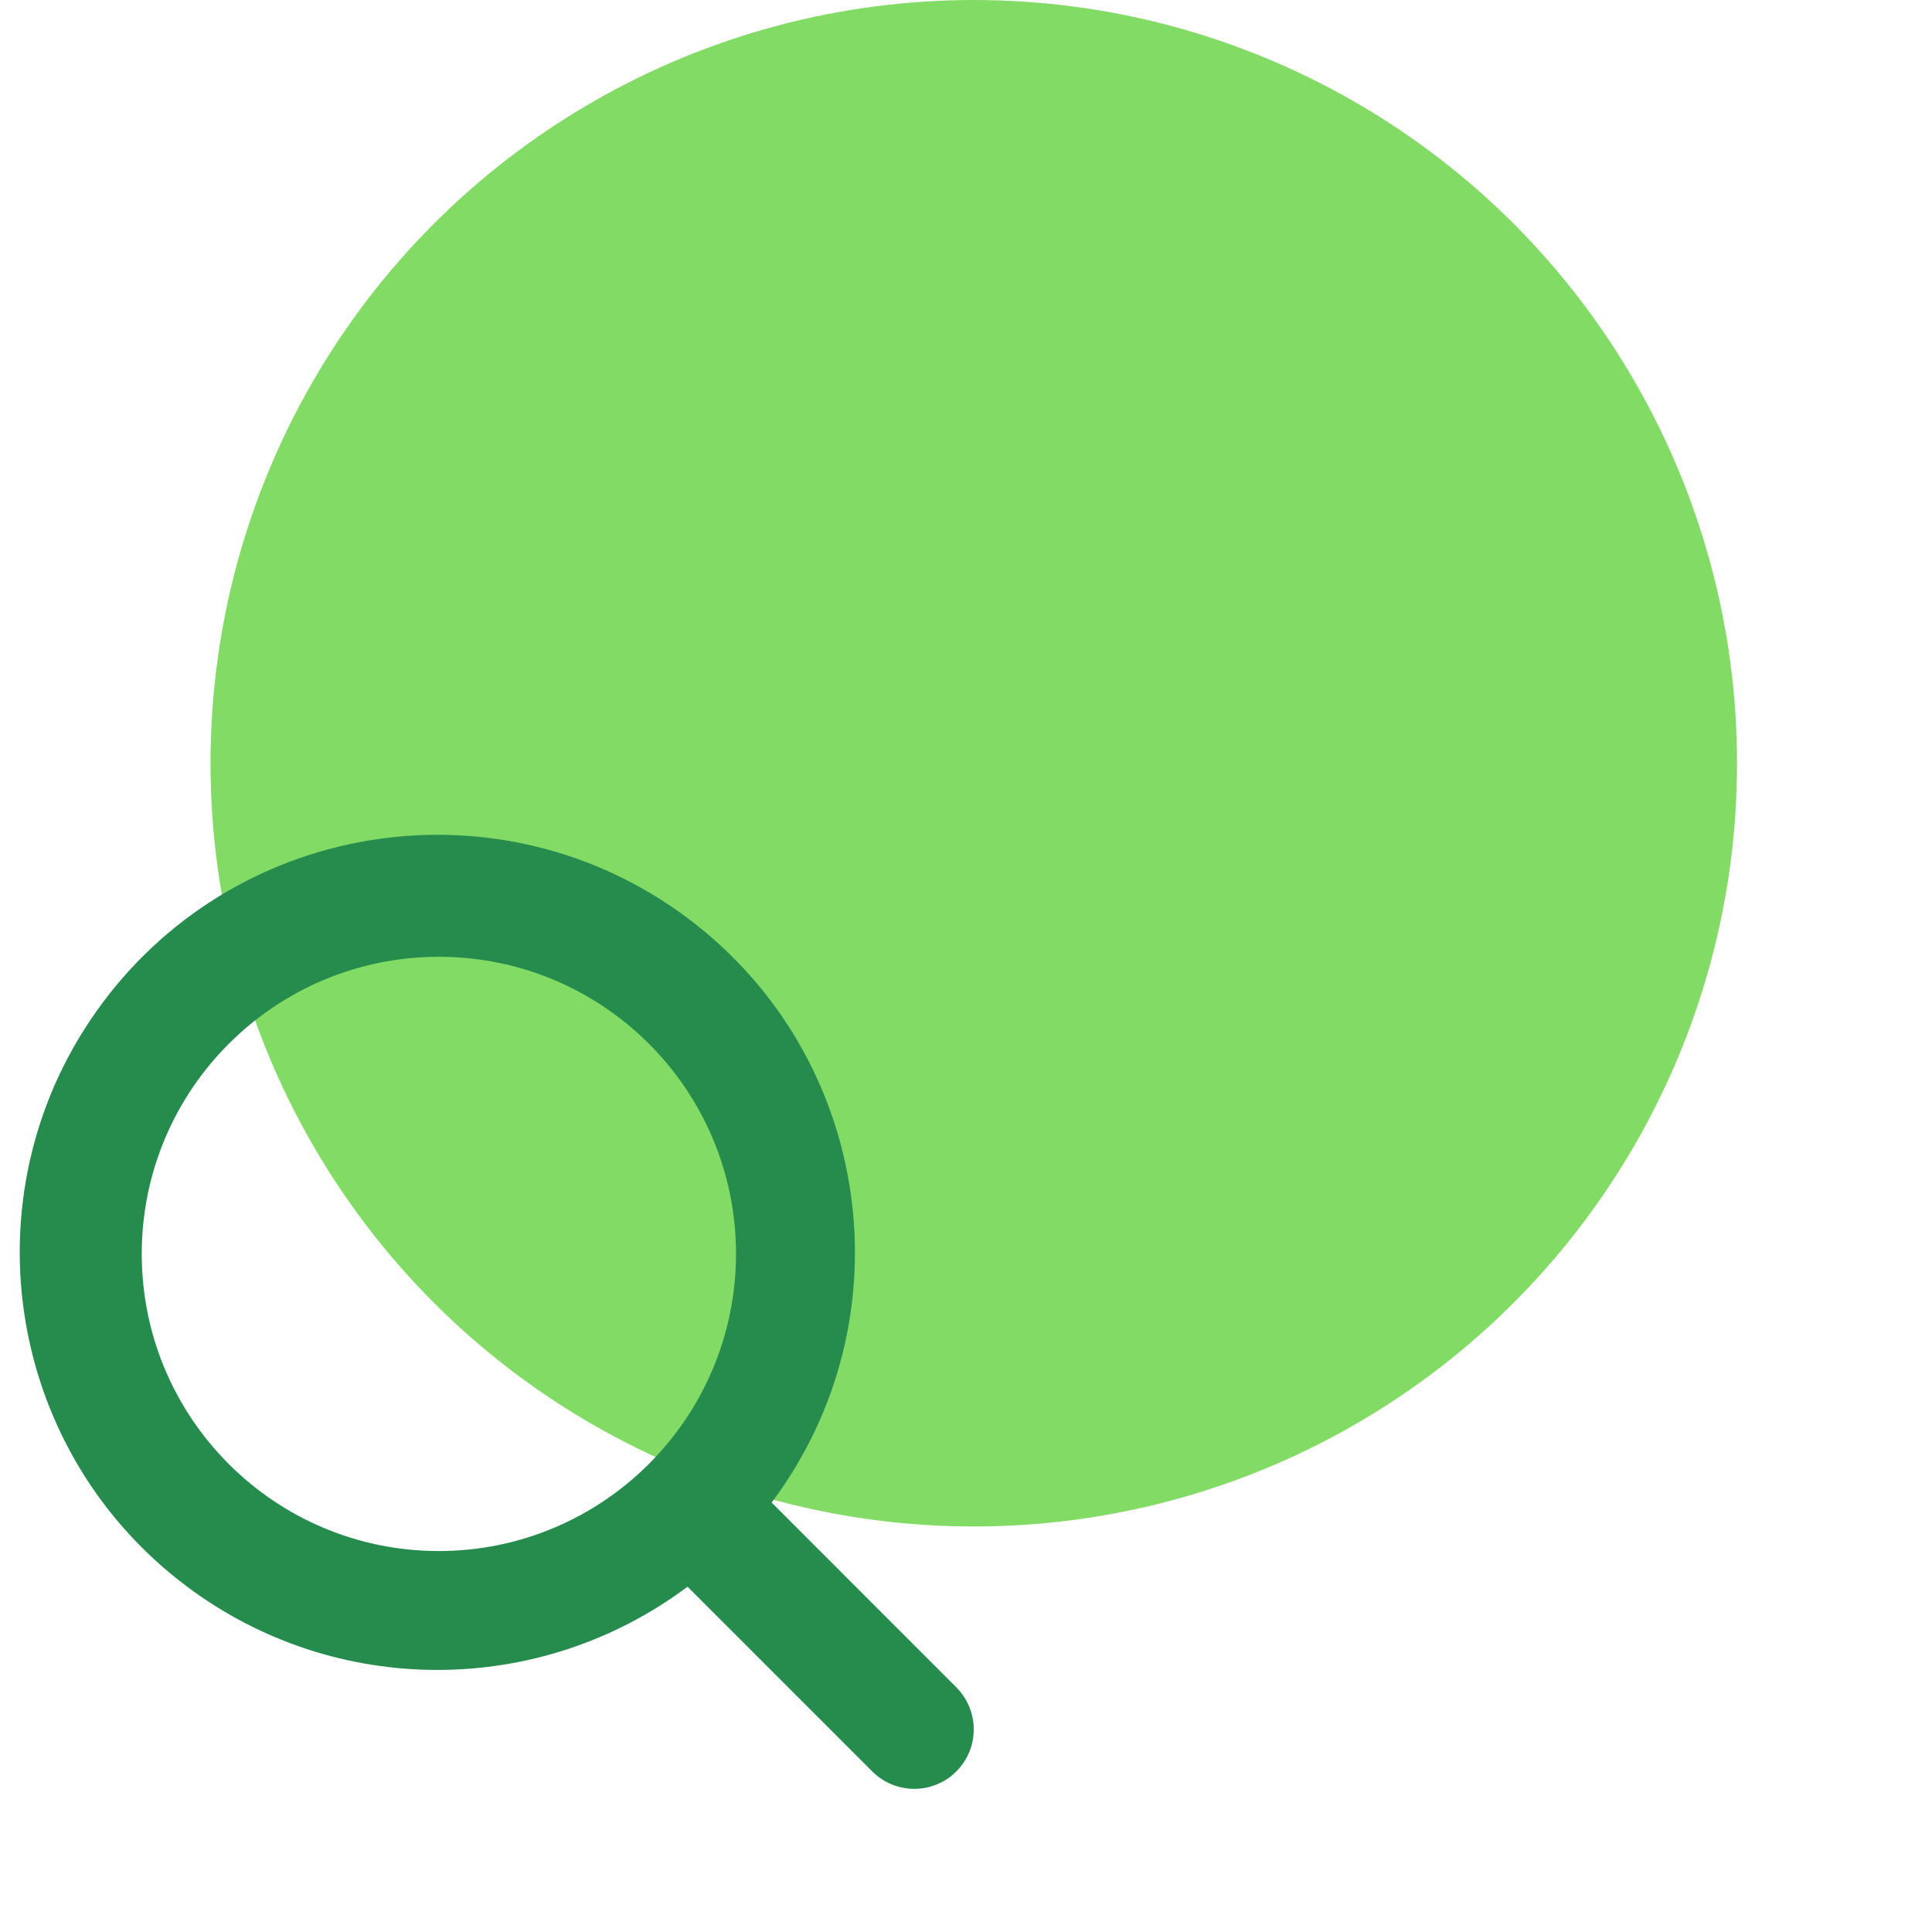
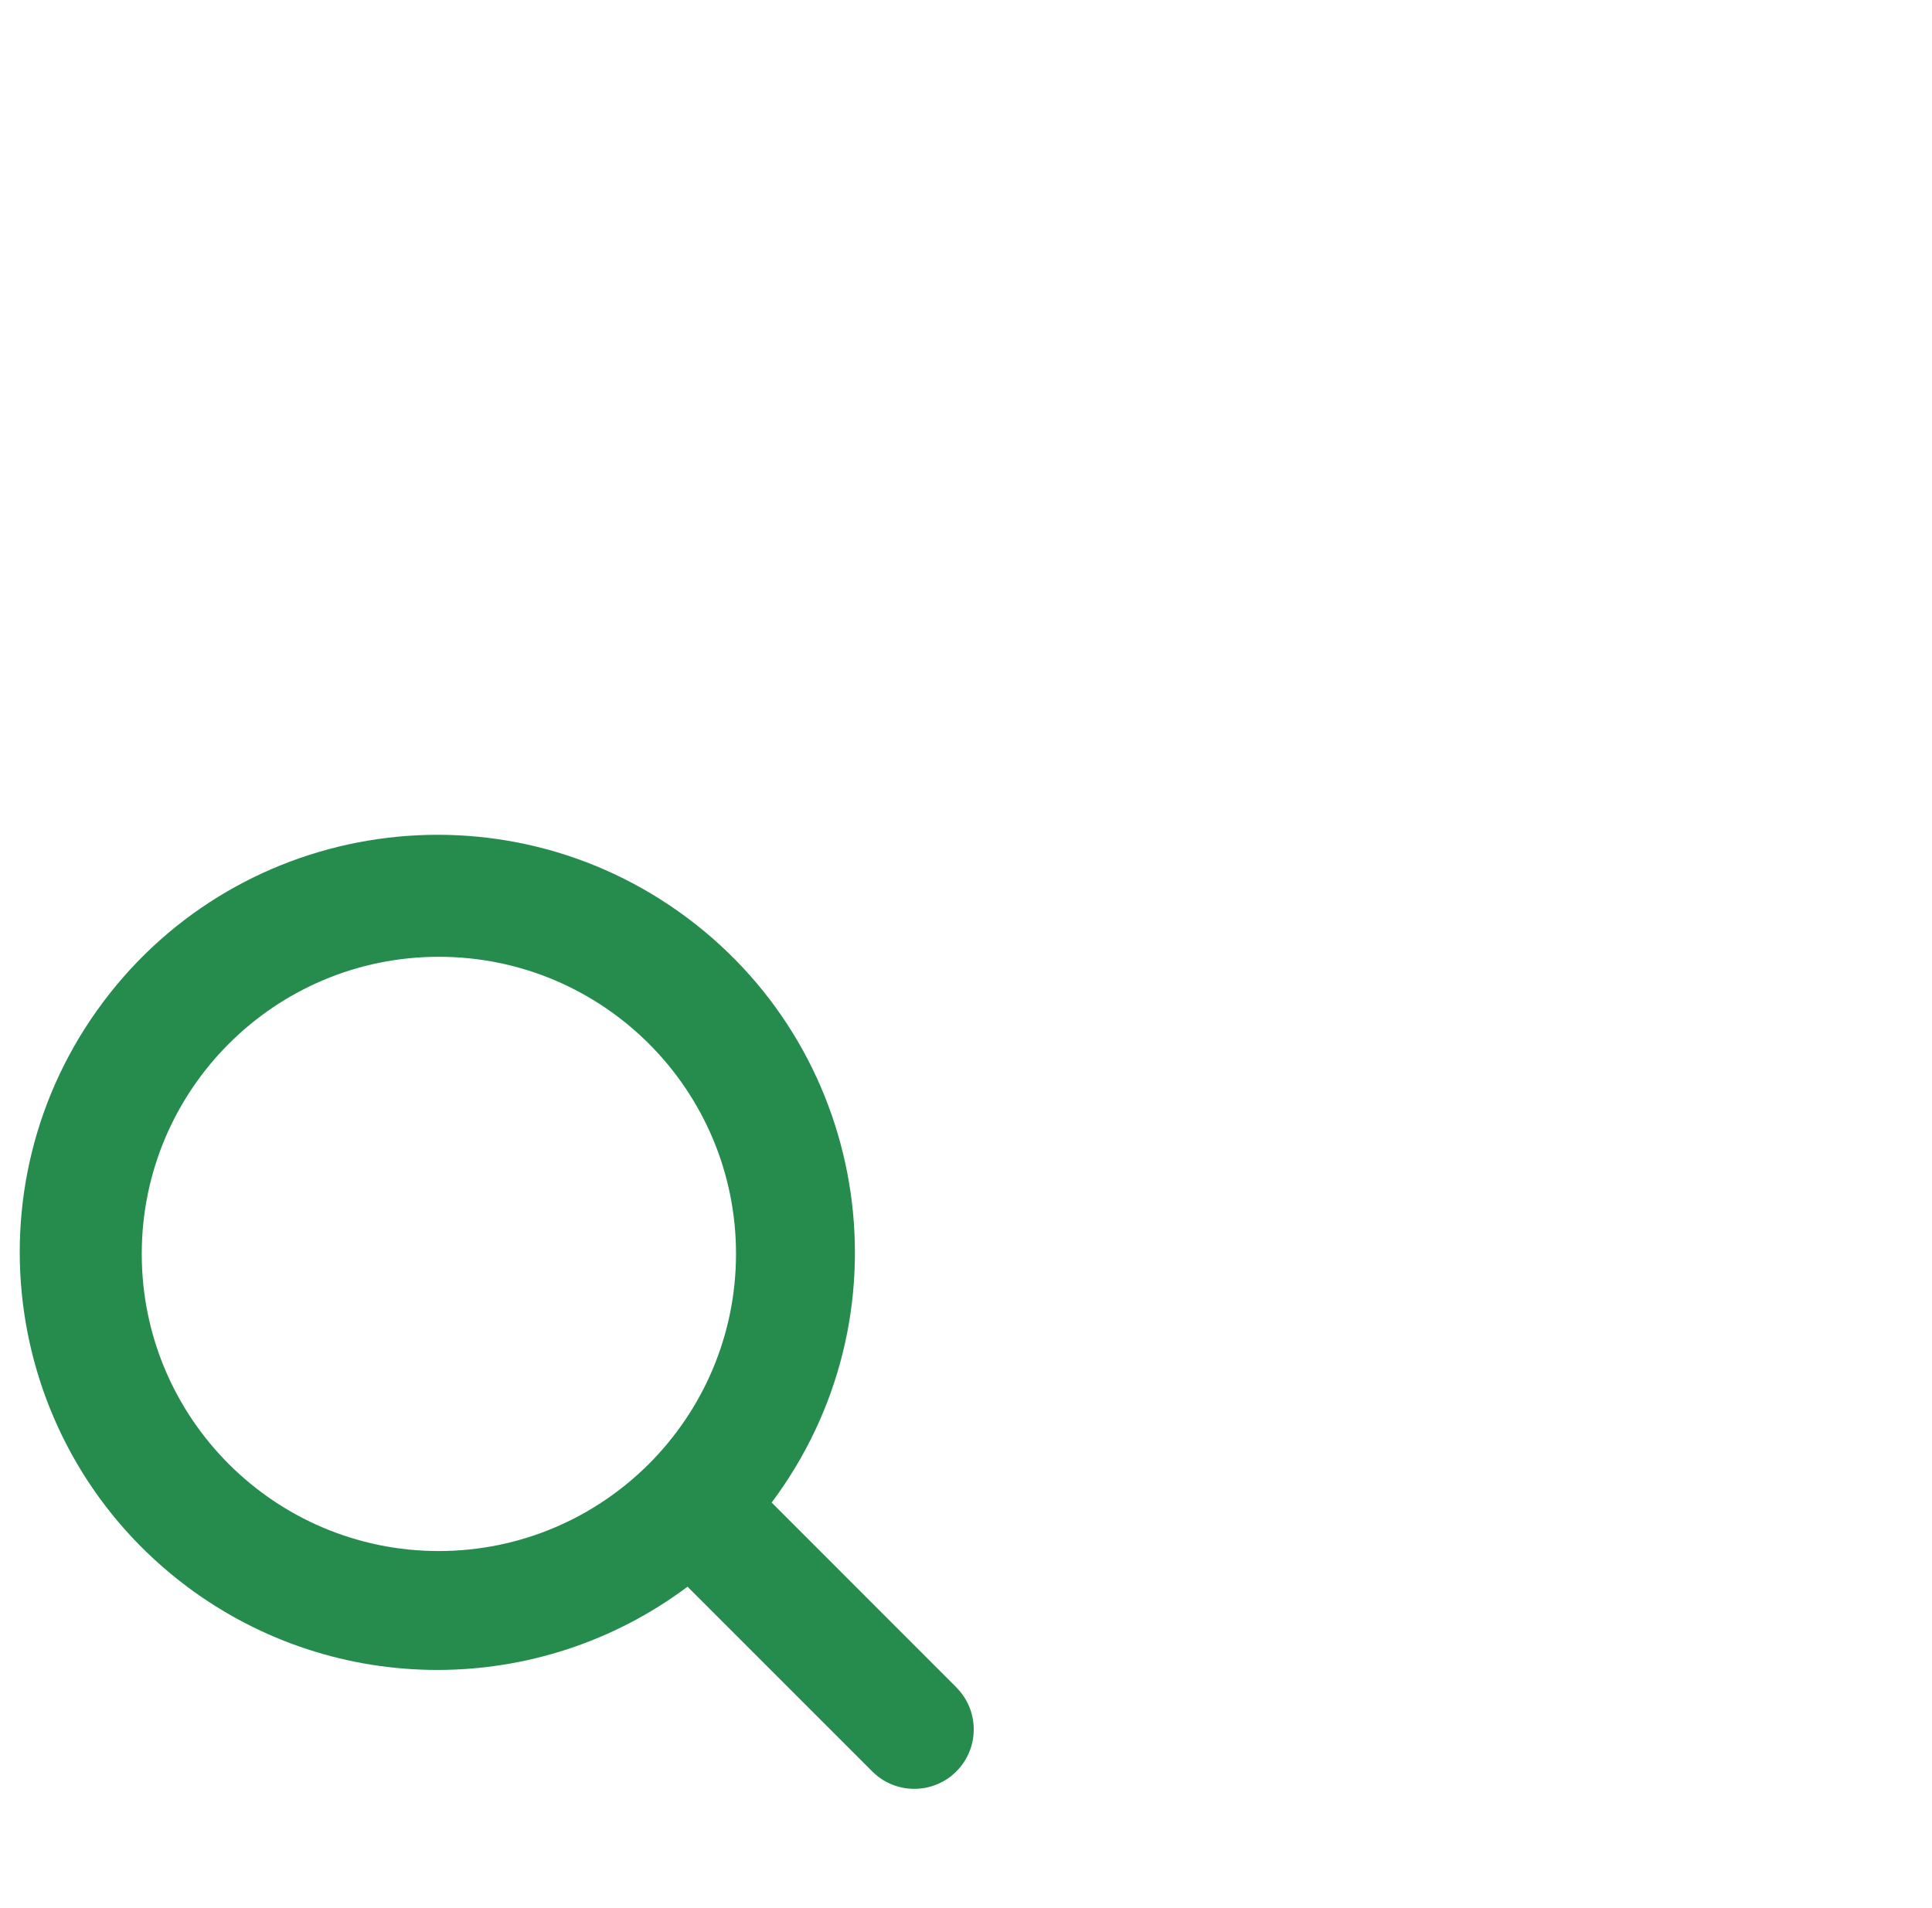
<svg xmlns="http://www.w3.org/2000/svg" width="81" height="80" viewBox="0 0 81 80" fill="none">
-   <circle cx="40.826" cy="32" r="32" fill="#81DB64" />
  <path d="M40.094 70.742L32.352 62.997C38.145 55.256 36.566 44.284 28.825 38.491C21.083 32.698 10.111 34.278 4.319 42.019C-1.474 49.761 0.105 60.732 7.847 66.525C14.065 71.178 22.606 71.178 28.825 66.525L36.57 74.27C37.543 75.243 39.121 75.243 40.094 74.27C41.068 73.297 41.068 71.719 40.094 70.746L40.094 70.742ZM18.4 65.03C11.52 65.03 5.943 59.453 5.943 52.573C5.943 45.693 11.52 40.115 18.4 40.115C25.28 40.115 30.858 45.693 30.858 52.573C30.85 59.45 25.277 65.023 18.4 65.03Z" fill="#258C4E" />
</svg>